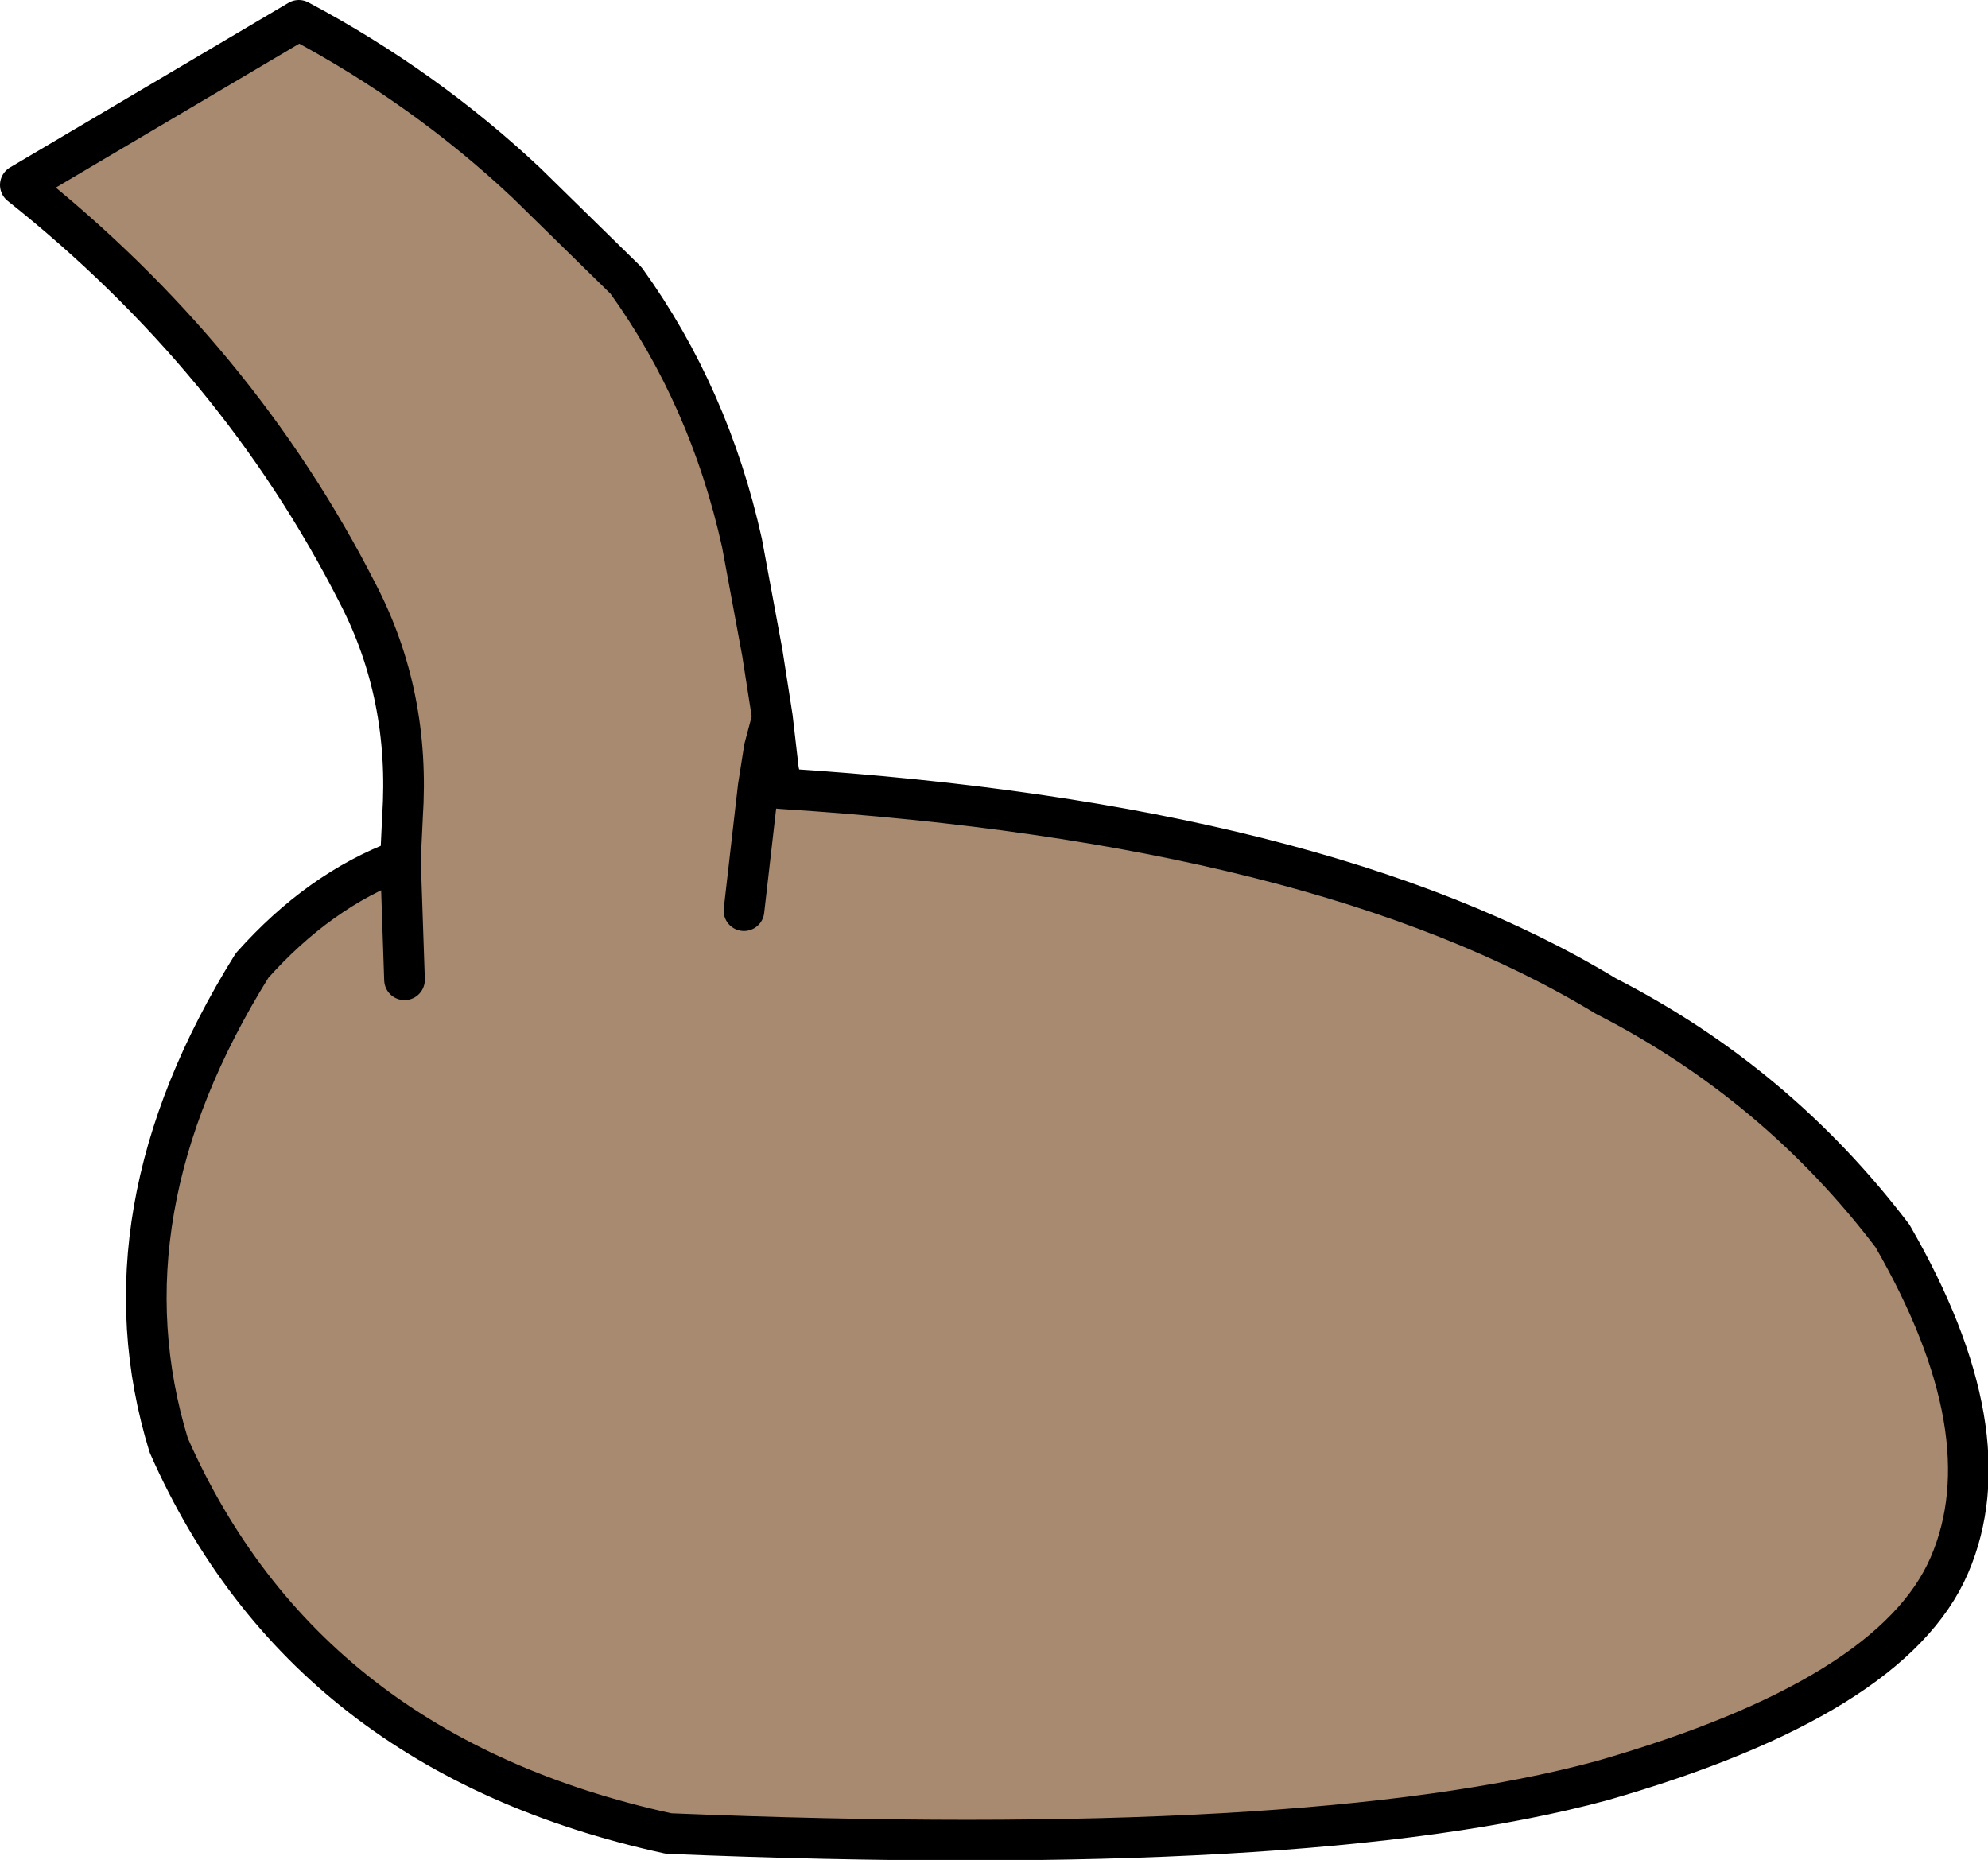
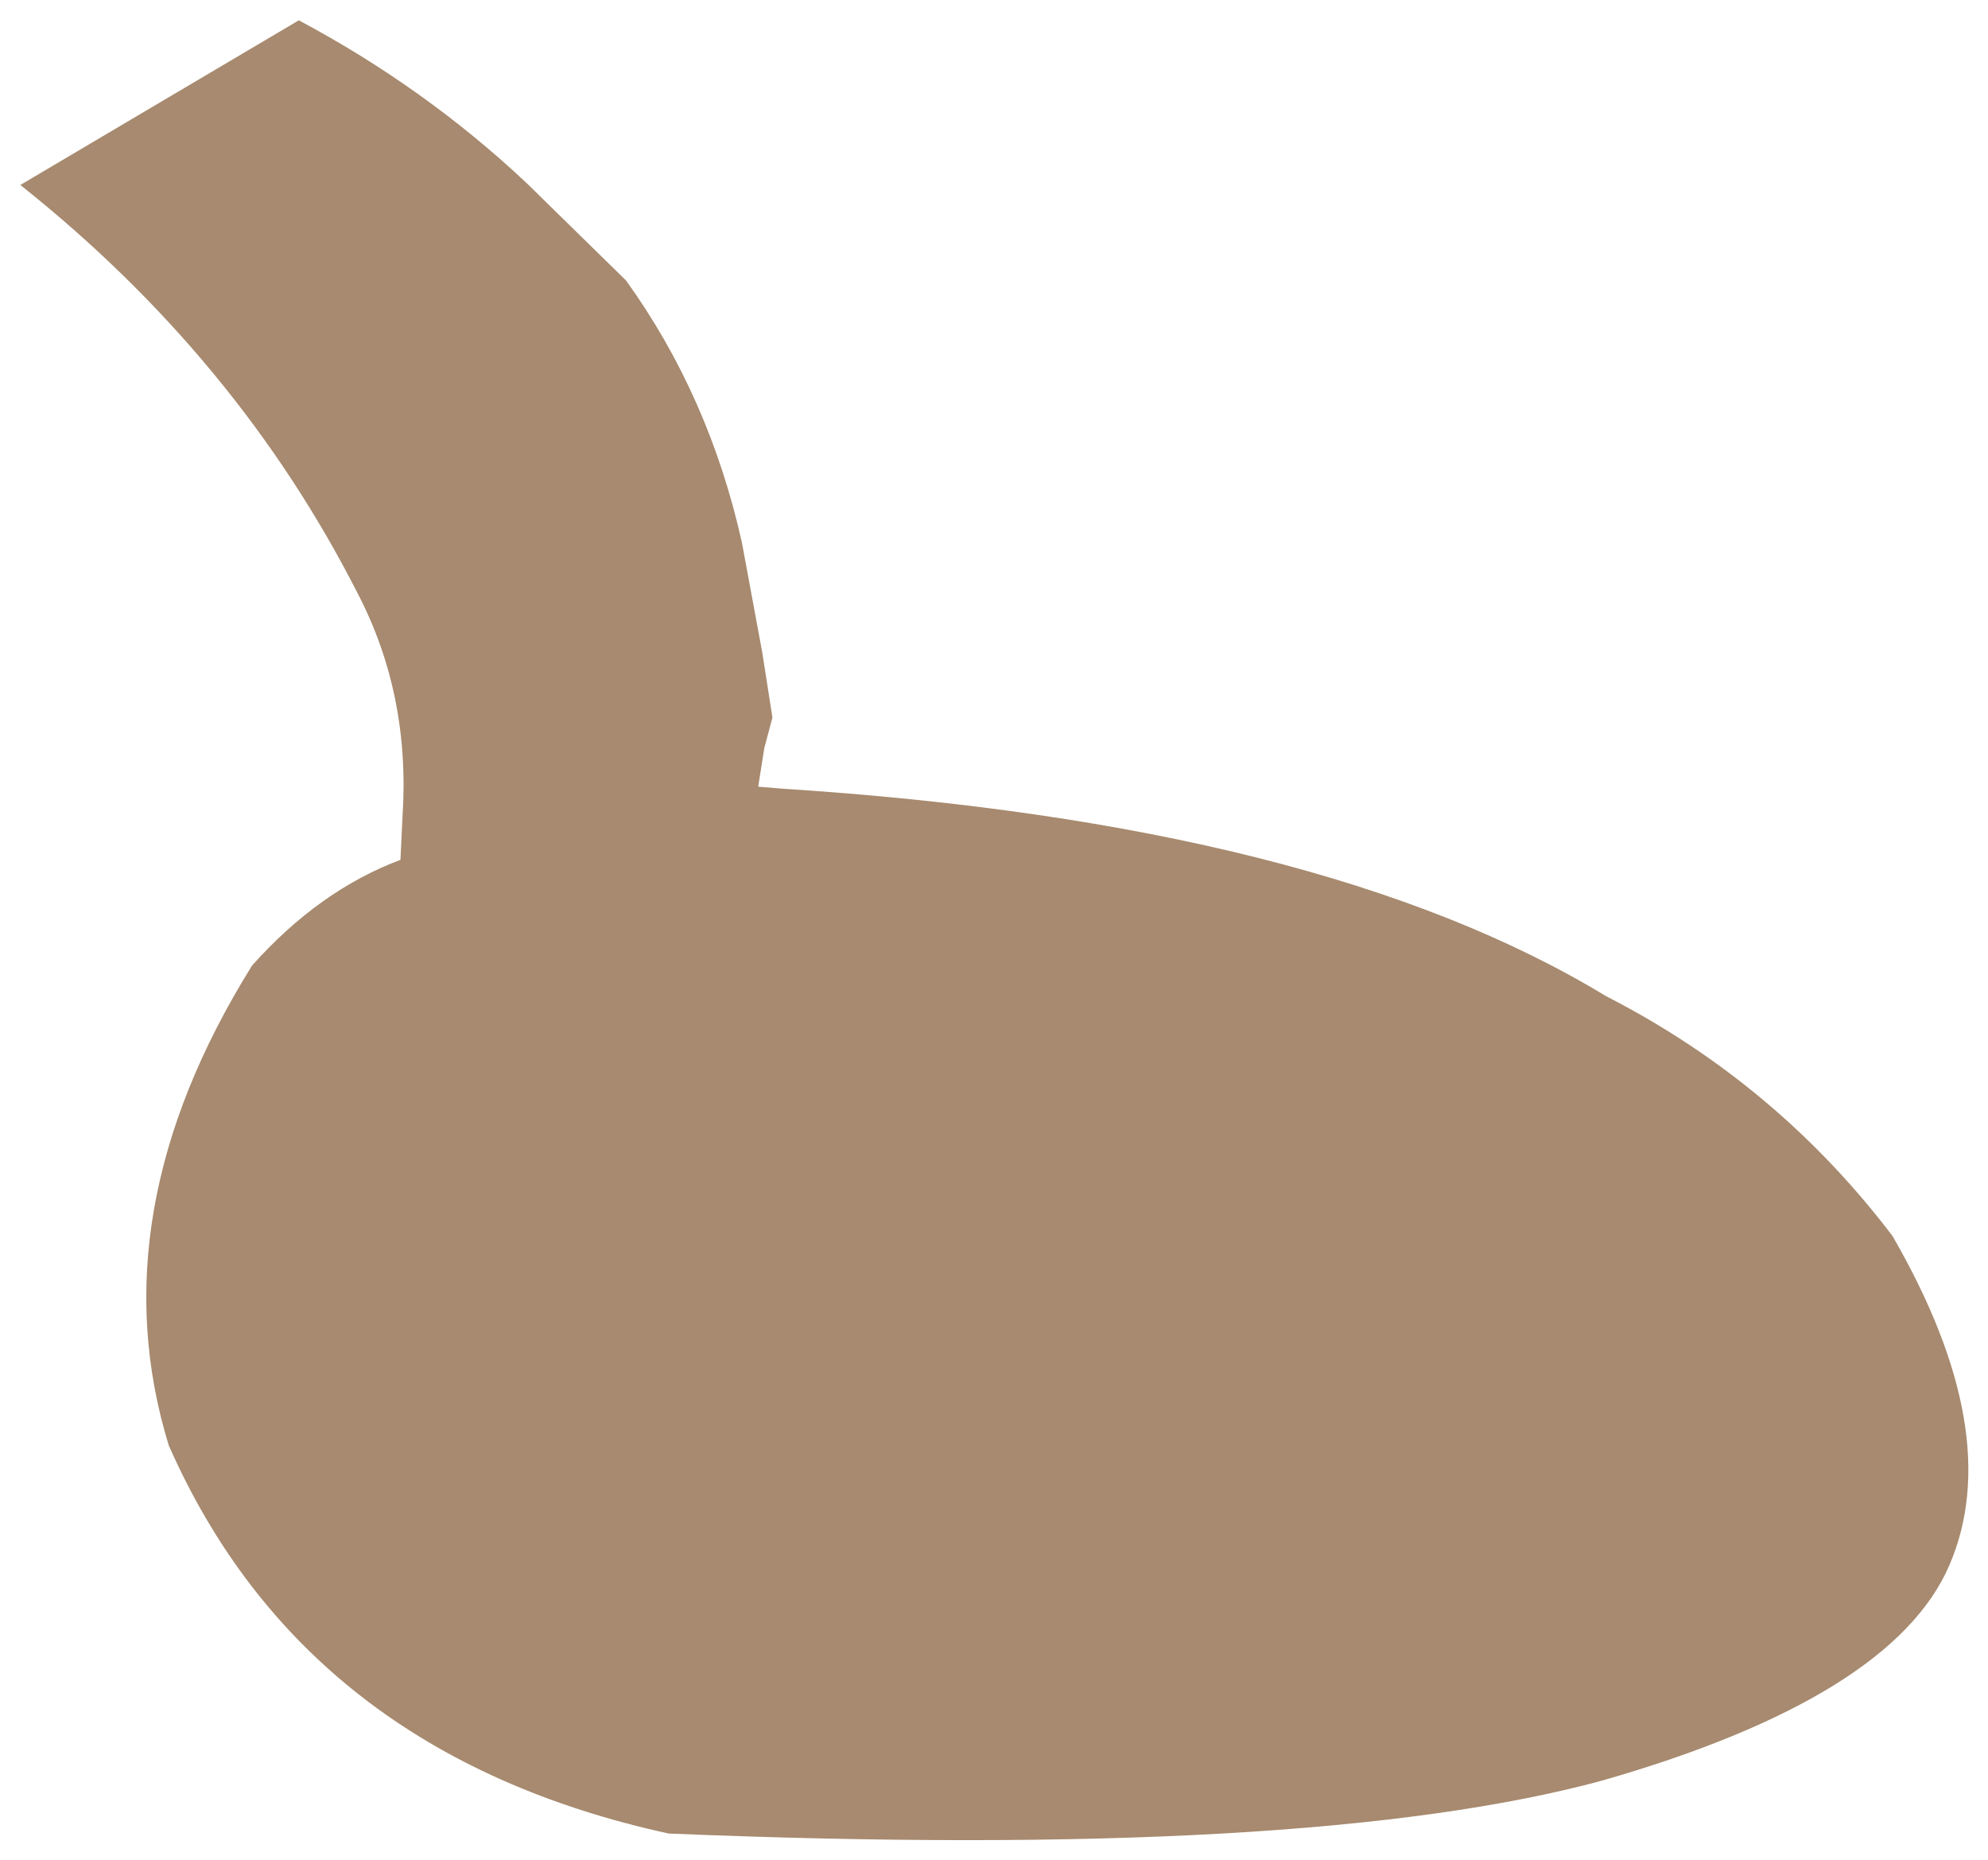
<svg xmlns="http://www.w3.org/2000/svg" height="45.75px" width="48.9px">
  <g transform="matrix(1.0, 0.0, 0.0, 1.0, 24.85, -22.25)">
    <path d="M-5.6 41.65 Q7.65 42.5 14.65 46.75 18.85 48.9 21.7 52.65 24.5 57.5 23.1 60.75 21.7 64.0 14.55 66.05 7.35 68.0 -8.4 67.35 -17.35 65.4 -20.7 57.8 -22.45 52.1 -18.65 46.0 -17.0 44.15 -15.0 43.4 L-14.95 42.35 Q-14.75 39.35 -16.05 36.85 -19.0 31.05 -24.35 26.8 L-17.5 22.75 Q-14.4 24.4 -11.9 26.75 L-9.45 29.15 Q-7.4 32.0 -6.6 35.6 L-6.1 38.3 -5.85 39.9 -6.05 40.65 -6.2 41.6 -5.6 41.65 M-14.9 46.35 L-15.0 43.4 -14.9 46.35 M-6.55 44.65 L-6.2 41.6 -6.55 44.65" fill="#a78a6f" fill-rule="evenodd" stroke="none" />
-     <path d="M-5.6 41.65 Q7.65 42.5 14.65 46.75 18.85 48.9 21.7 52.65 24.5 57.5 23.1 60.75 21.7 64.0 14.55 66.05 7.35 68.0 -8.4 67.35 -17.35 65.4 -20.7 57.8 -22.45 52.1 -18.65 46.0 -17.0 44.15 -15.0 43.4 L-14.95 42.35 Q-14.75 39.35 -16.05 36.85 -19.0 31.05 -24.35 26.8 L-17.5 22.75 Q-14.4 24.4 -11.9 26.75 L-9.45 29.15 Q-7.4 32.0 -6.6 35.6 L-6.1 38.3 -5.85 39.9 -5.7 41.2 -5.6 41.65 -6.2 41.6 -6.55 44.65 M-15.0 43.4 L-14.9 46.35 M-5.85 39.9 L-6.05 40.65 -6.2 41.6" fill="none" stroke="#000000" stroke-linecap="round" stroke-linejoin="round" stroke-width="1.0" />
  </g>
</svg>